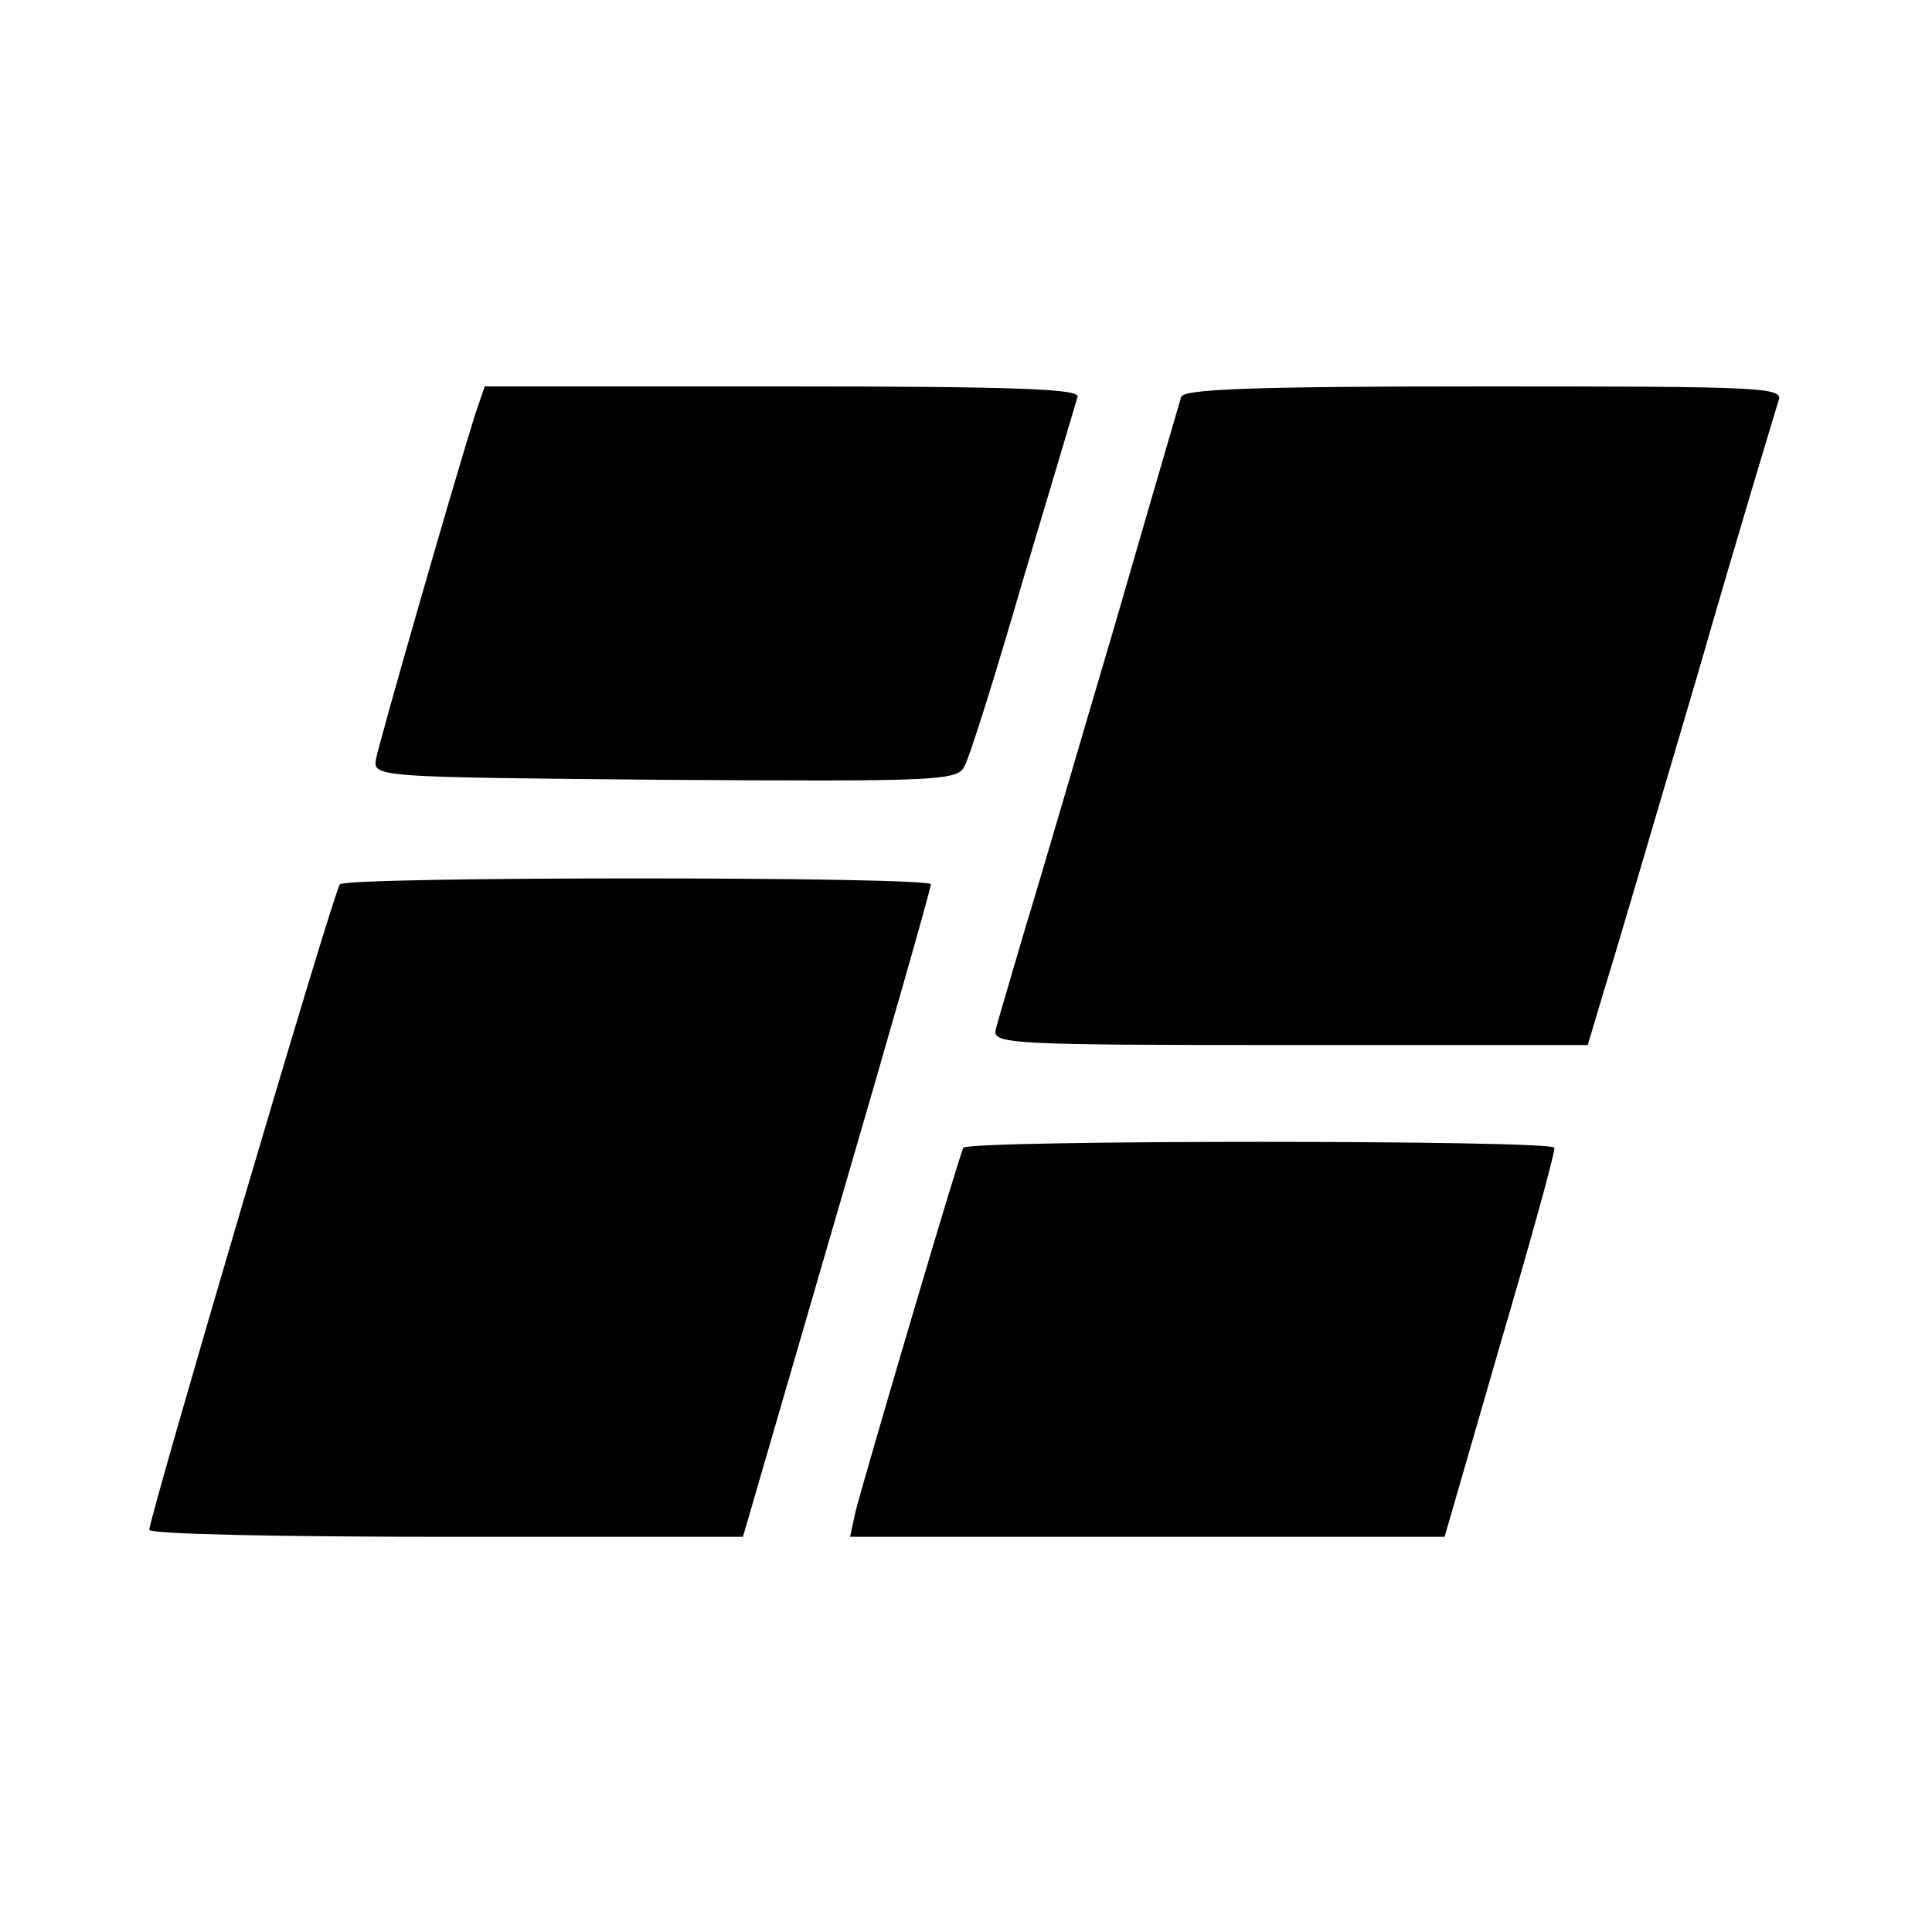
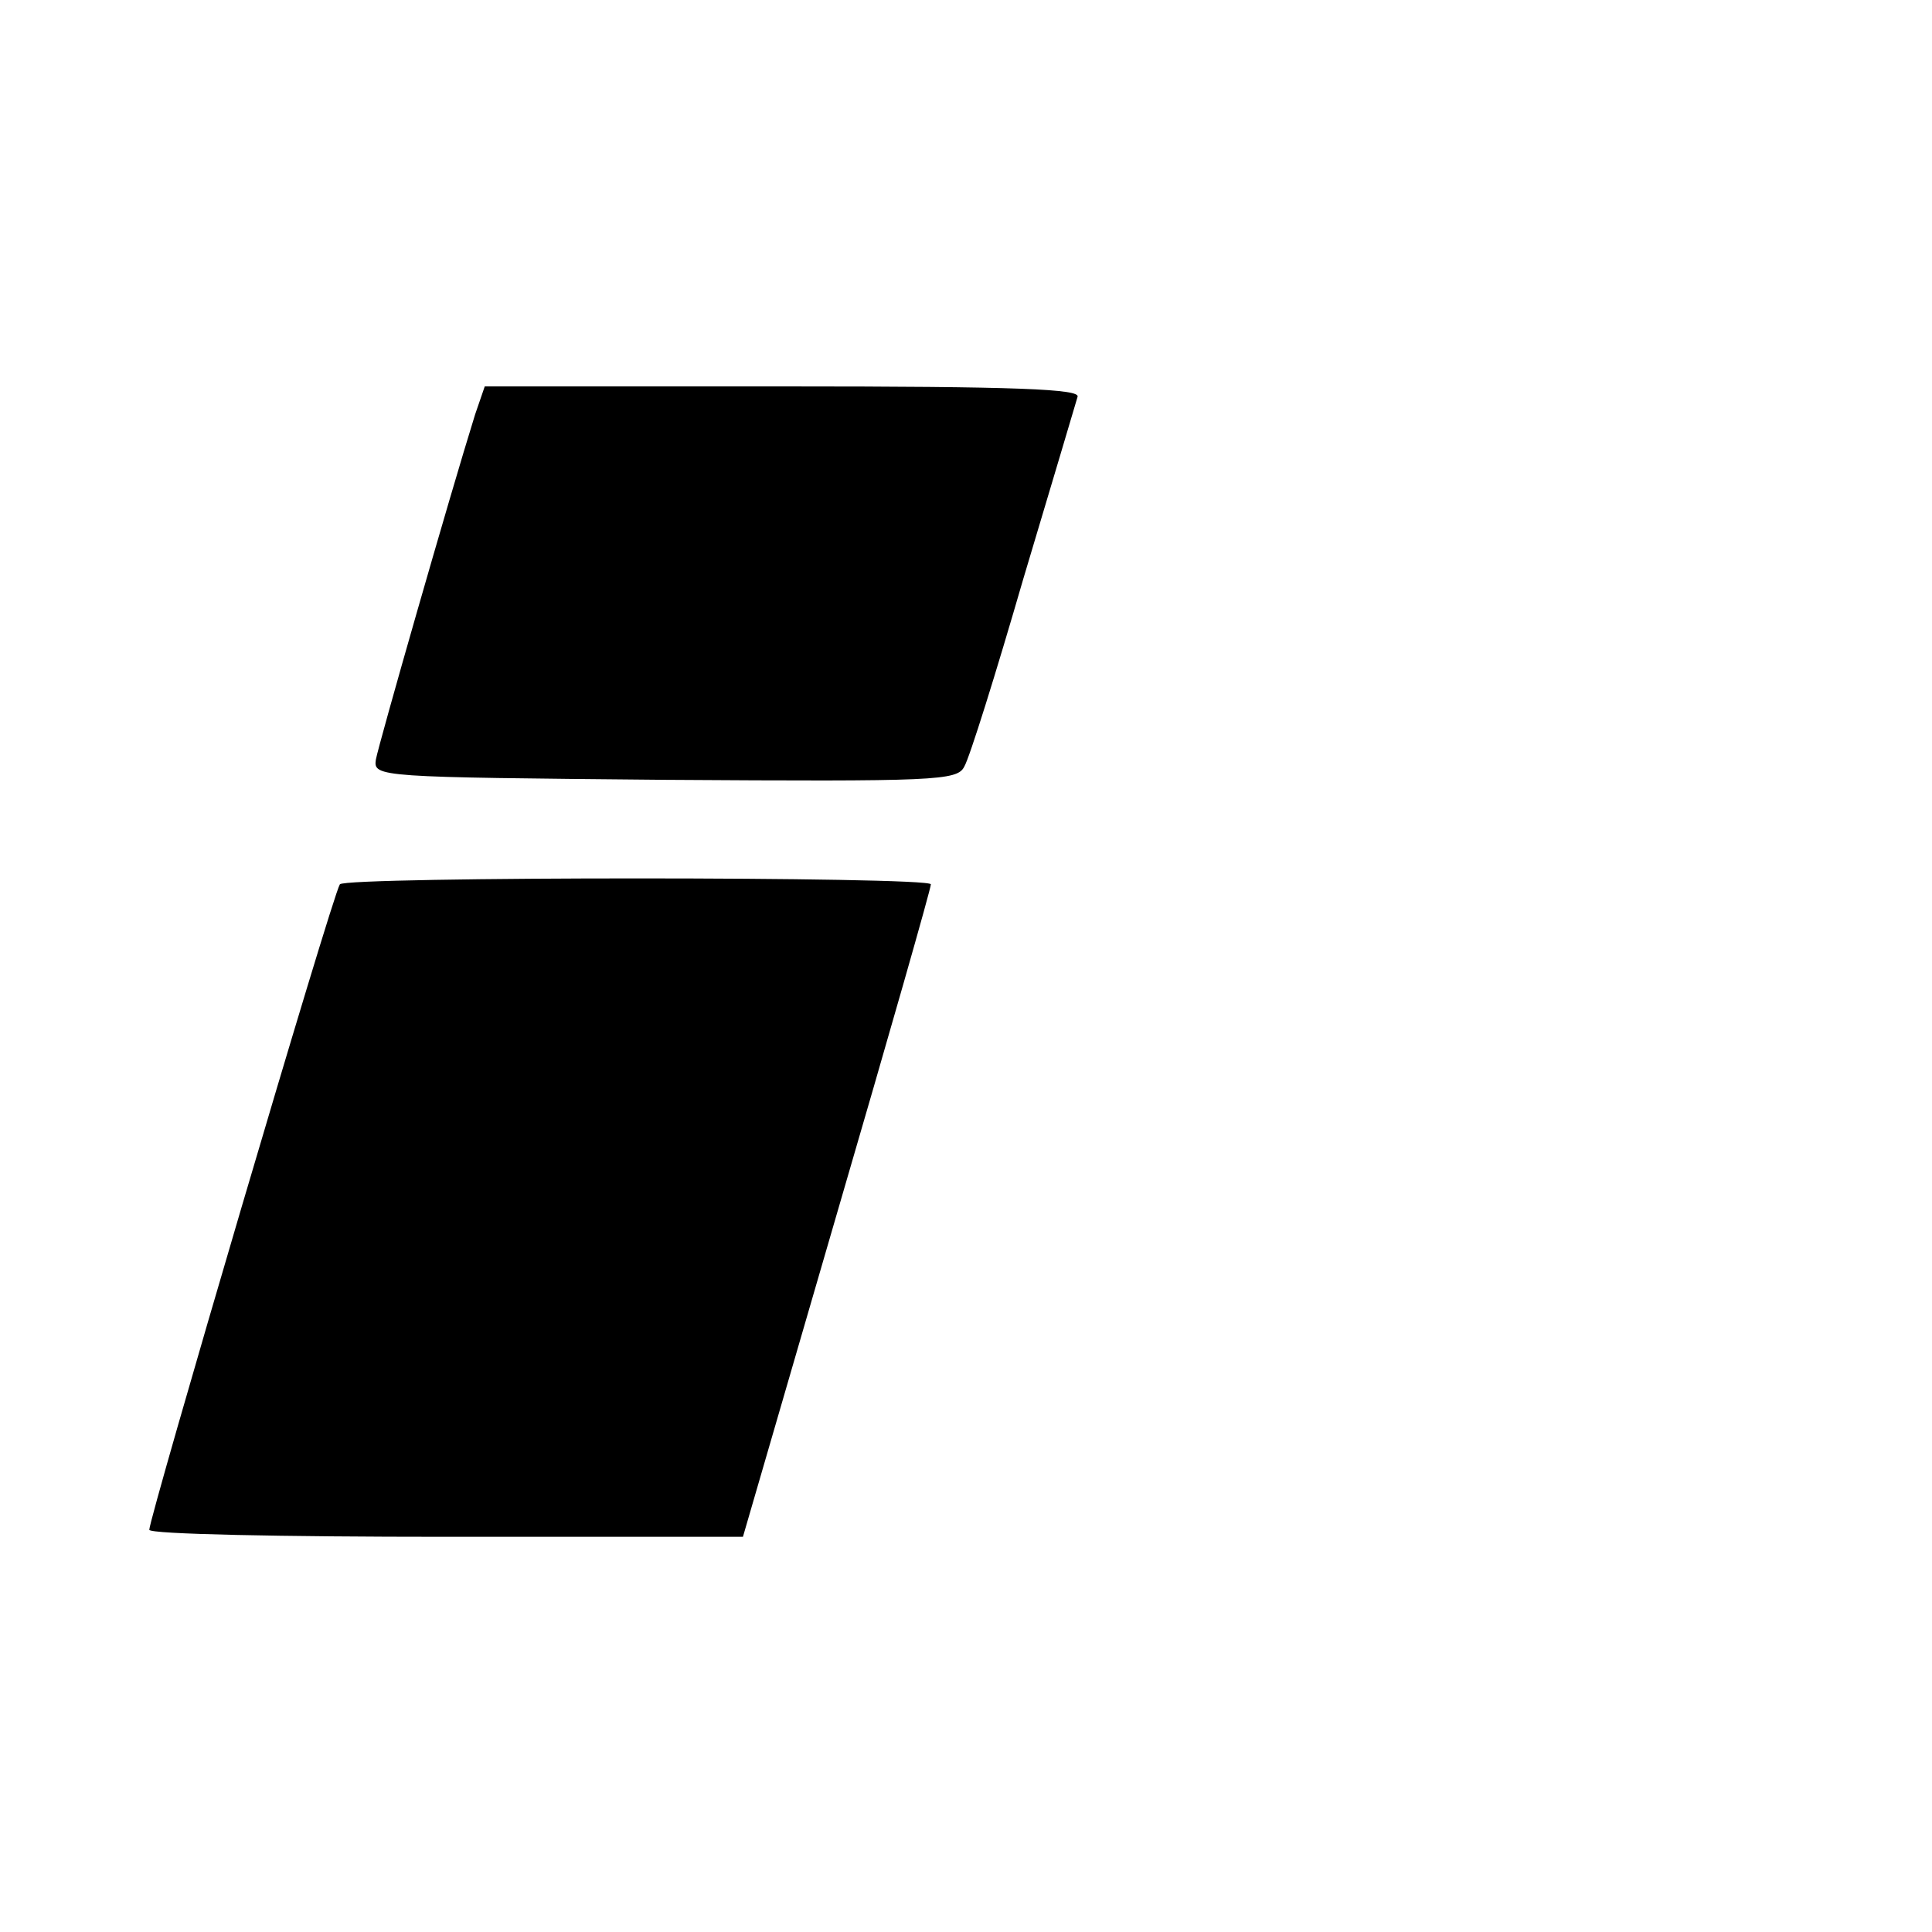
<svg xmlns="http://www.w3.org/2000/svg" version="1.0" width="220pt" height="220pt" viewBox="0 0 220 220" preserveAspectRatio="xMidYMid meet">
  <g transform="translate(0,220) scale(0.1,-0.1)" fill="#000000" stroke="none">
    <path d="M541 1728 c-29 -93 -110 -376 -113 -393 -3 -20 3 -20 329 -23 309 -2 333 -1 341 15 6 10 36 106 67 213 32 107 60 201 62 208 4 9 -67 12 -335 12 l-340 0 -11 -32z" />
-     <path d="M1345 1748 c-2 -7 -36 -123 -75 -258 -40 -135 -85 -290 -102 -345 -16 -55 -32 -108 -34 -117 -5 -17 16 -18 334 -18 l340 0 20 67 c12 38 59 199 106 358 46 160 88 298 91 308 7 16 -13 17 -334 17 -264 0 -343 -3 -346 -12z" />
    <path d="M387 1193 c-9 -14 -217 -721 -217 -735 0 -5 152 -8 338 -8 l338 0 107 368 c59 202 107 370 107 375 0 9 -667 9 -673 0z" />
-     <path d="M1097 893 c-5 -9 -112 -372 -123 -415 l-6 -28 338 0 339 0 63 218 c35 119 63 220 62 225 0 9 -667 9 -673 0z" />
  </g>
</svg>